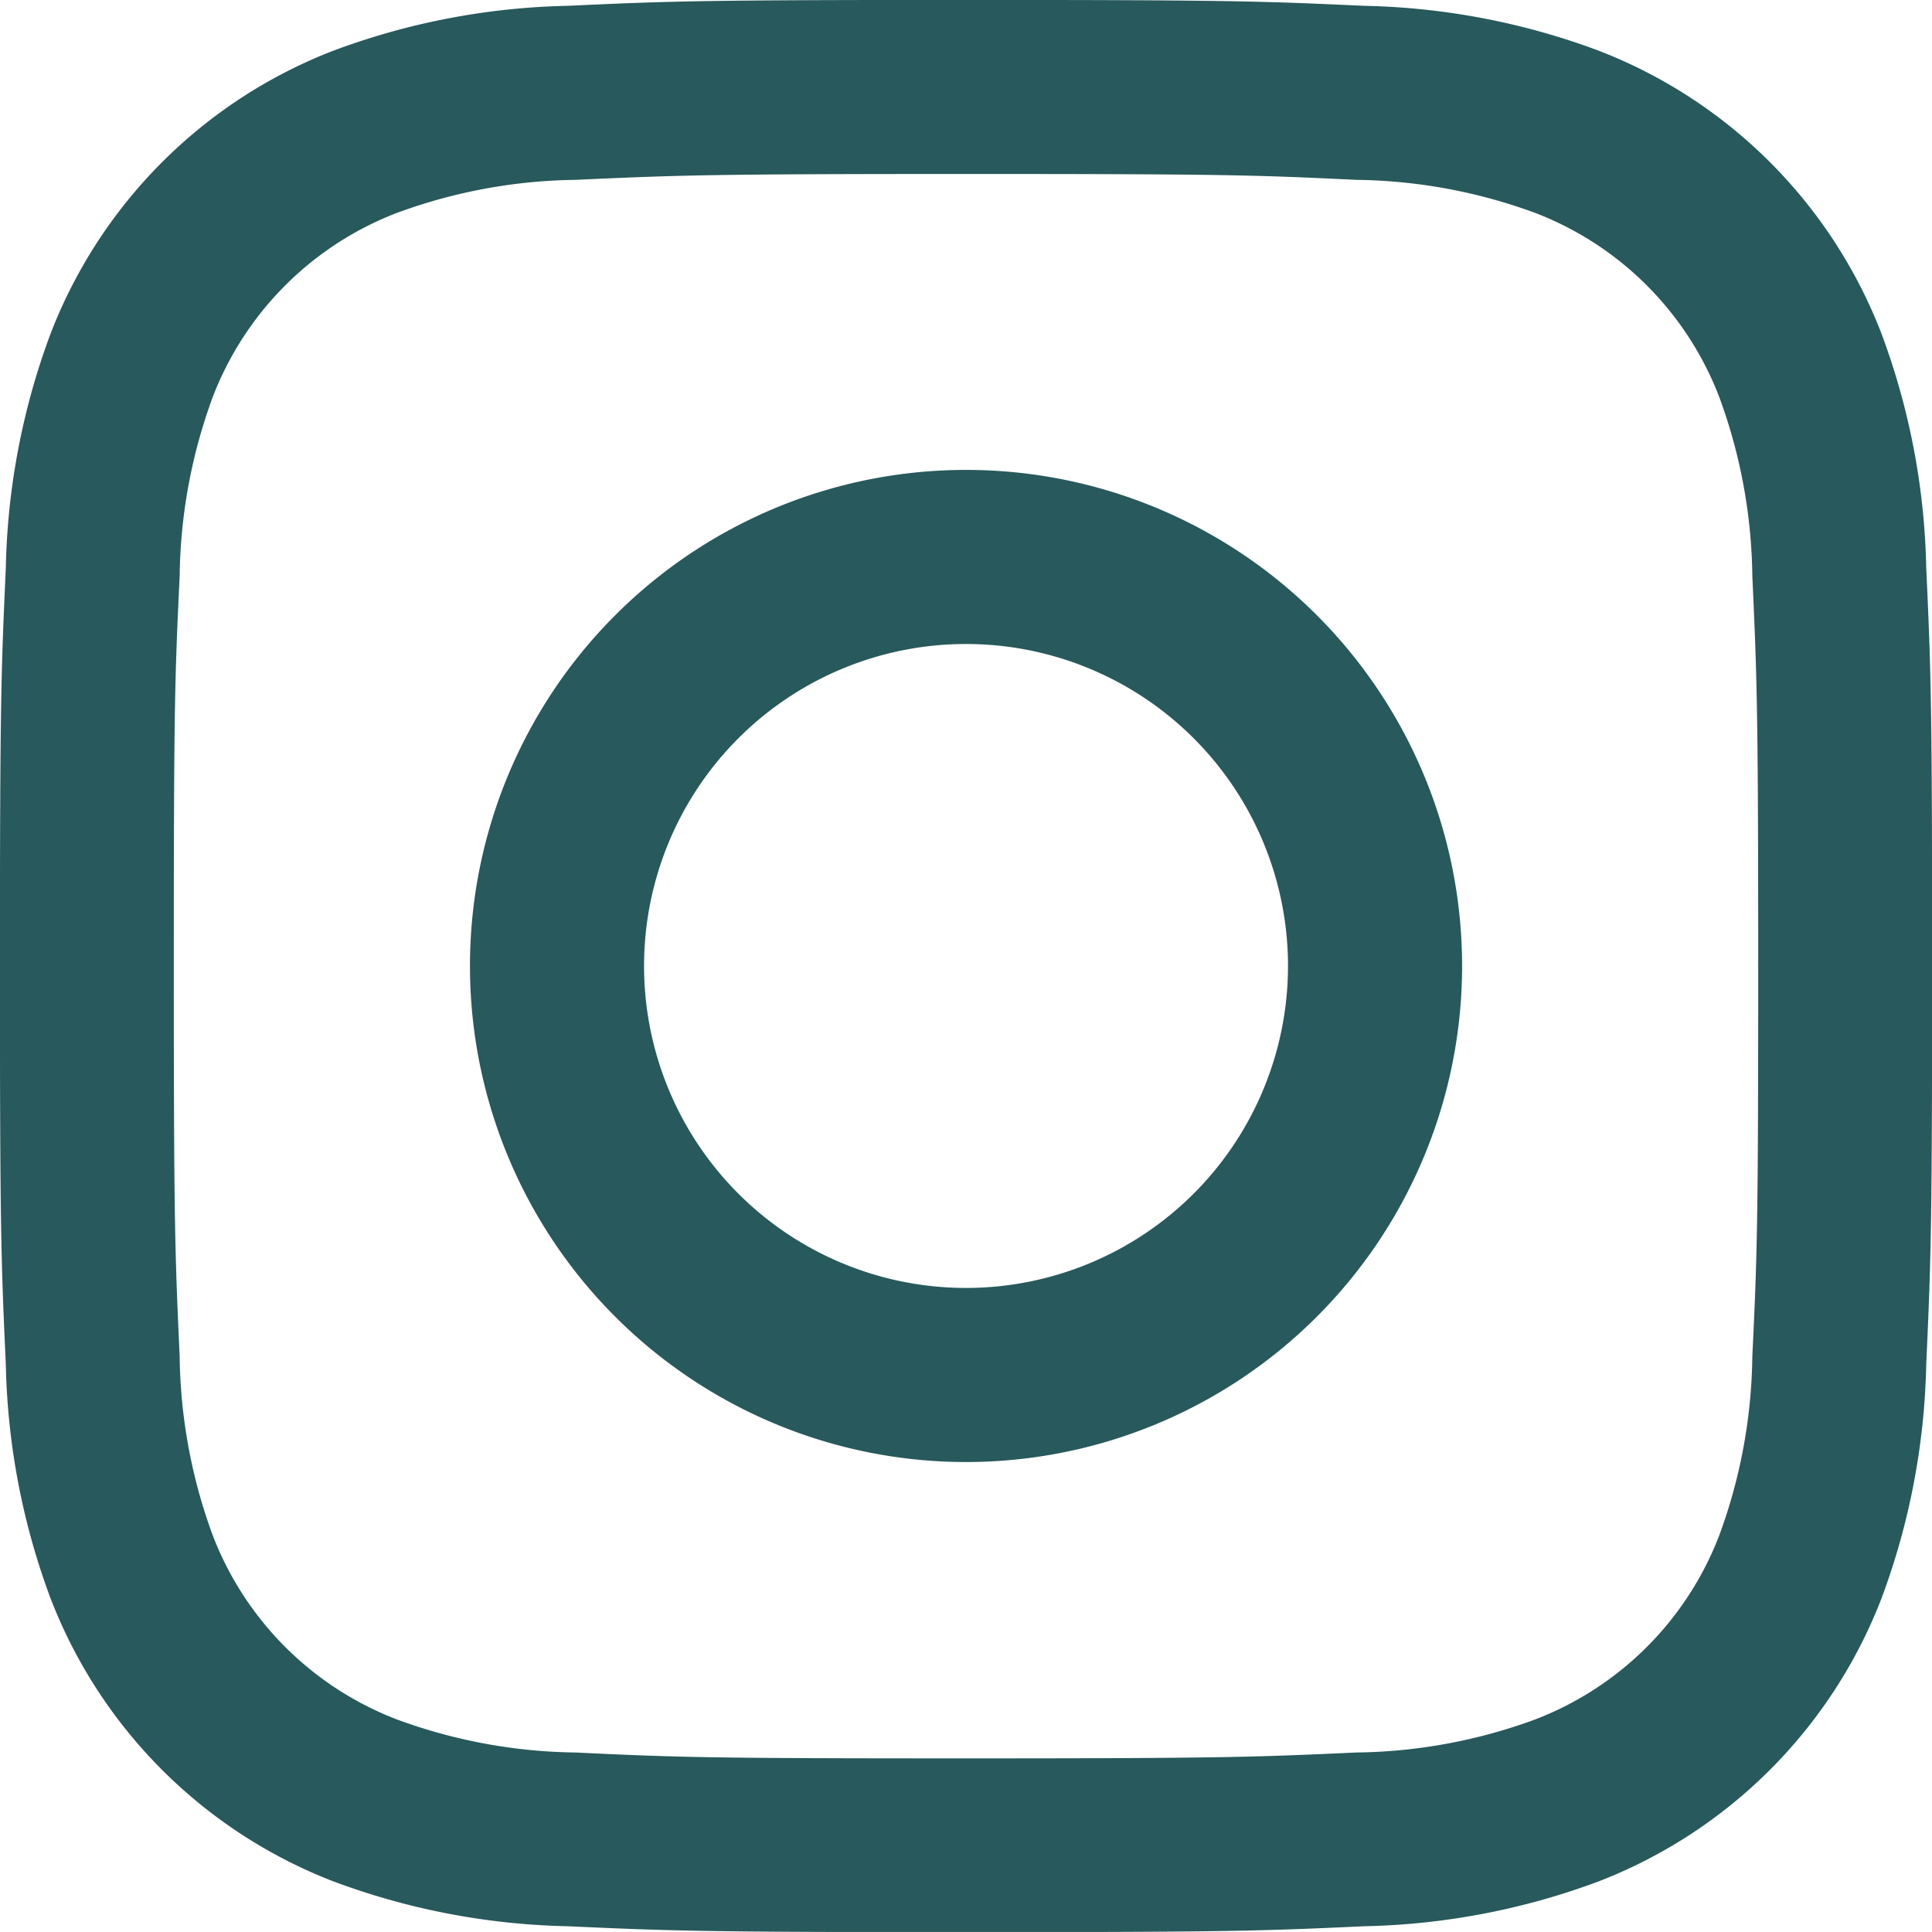
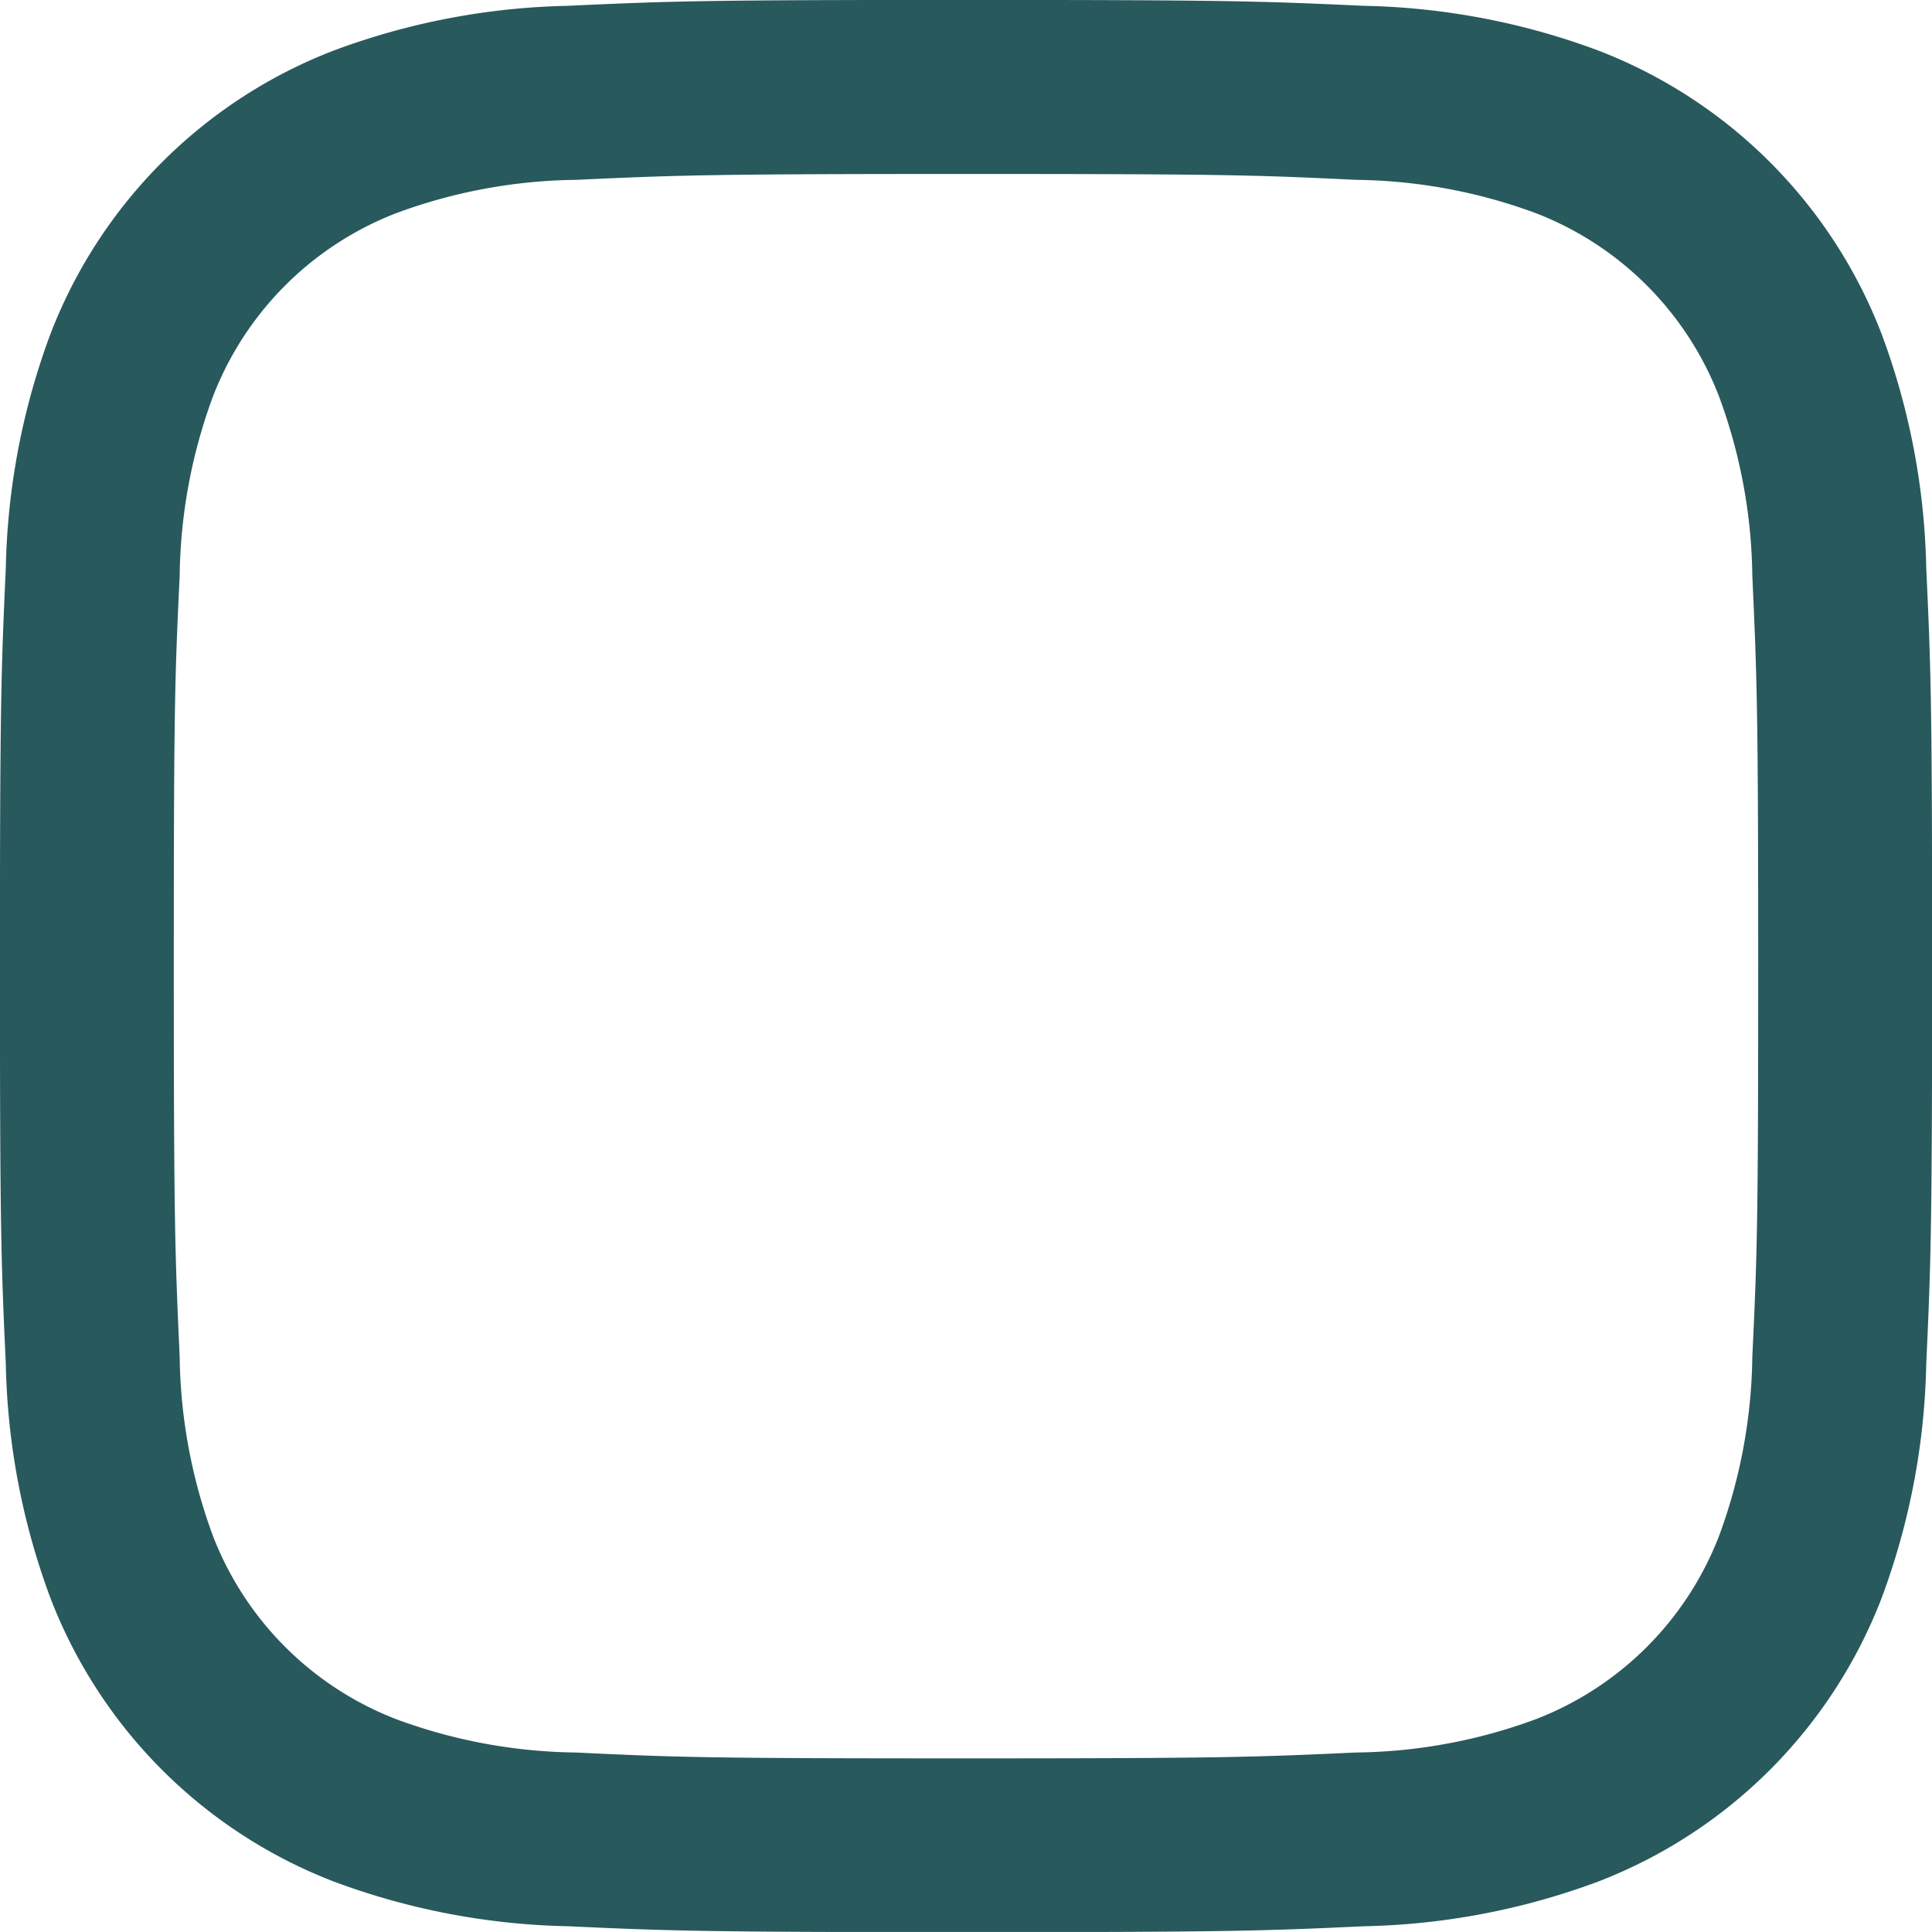
<svg xmlns="http://www.w3.org/2000/svg" width="32.871" height="32.87" viewBox="0 0 32.871 32.87">
  <g transform="translate(-118.125 -6144.313)">
    <path d="M304.67,633.411c4.389,0,4.908.017,6.641.1a9.1,9.1,0,0,1,3.052.566,5.444,5.444,0,0,1,3.119,3.12,9.091,9.091,0,0,1,.566,3.051c.079,1.733.1,2.253.1,6.642s-.017,4.908-.1,6.641a9.091,9.091,0,0,1-.566,3.052,5.441,5.441,0,0,1-3.119,3.119,9.094,9.094,0,0,1-3.052.566c-1.733.079-2.253.1-6.641.1s-4.909-.017-6.642-.1a9.09,9.09,0,0,1-3.051-.566,5.445,5.445,0,0,1-3.12-3.119,9.1,9.1,0,0,1-.566-3.052c-.079-1.733-.1-2.253-.1-6.641s.017-4.908.1-6.642a9.1,9.1,0,0,1,.566-3.051,5.447,5.447,0,0,1,3.12-3.12,9.09,9.09,0,0,1,3.051-.566c1.733-.079,2.253-.1,6.642-.1m0-2.961c-4.464,0-5.024.019-6.776.1a12.07,12.07,0,0,0-3.99.764,8.4,8.4,0,0,0-4.807,4.807,12.068,12.068,0,0,0-.764,3.99c-.08,1.753-.1,2.313-.1,6.776s.019,5.023.1,6.776a12.069,12.069,0,0,0,.764,3.99,8.4,8.4,0,0,0,4.807,4.807,12.072,12.072,0,0,0,3.99.764c1.753.08,2.313.1,6.776.1s5.023-.019,6.776-.1a12.075,12.075,0,0,0,3.99-.764,8.409,8.409,0,0,0,4.807-4.807,12.07,12.07,0,0,0,.764-3.99c.08-1.753.1-2.313.1-6.776s-.019-5.023-.1-6.776a12.069,12.069,0,0,0-.764-3.99,8.4,8.4,0,0,0-4.807-4.807,12.074,12.074,0,0,0-3.99-.764c-1.753-.08-2.313-.1-6.776-.1Z" transform="translate(-170.109 5513.862)" fill="#28595C" />
-     <path d="M309.567,643.342a8.44,8.44,0,1,0,8.44,8.44A8.439,8.439,0,0,0,309.567,643.342Zm0,13.918a5.478,5.478,0,1,1,5.478-5.478A5.479,5.479,0,0,1,309.567,657.26Z" transform="translate(-175.006 5508.966)" fill="#28595C" />
  </g>
</svg>